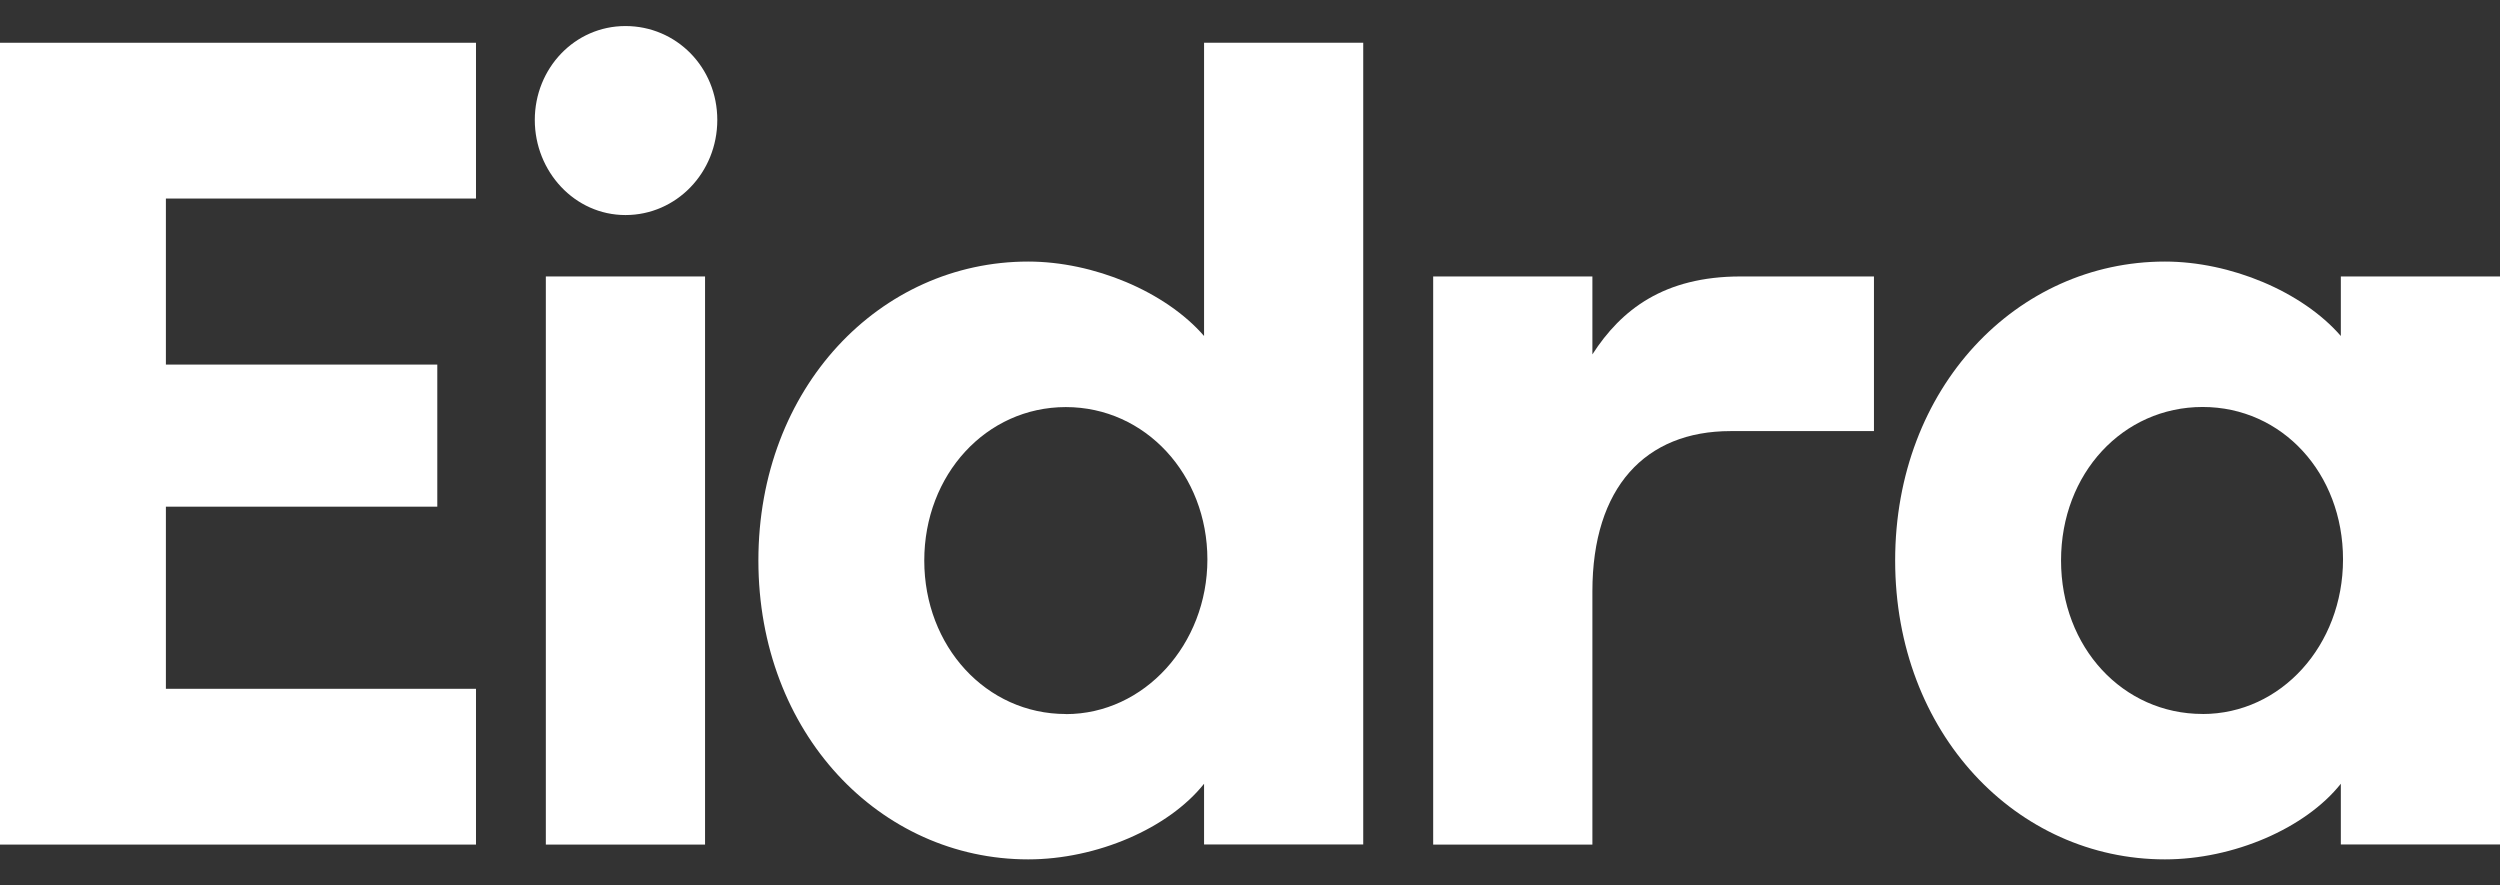
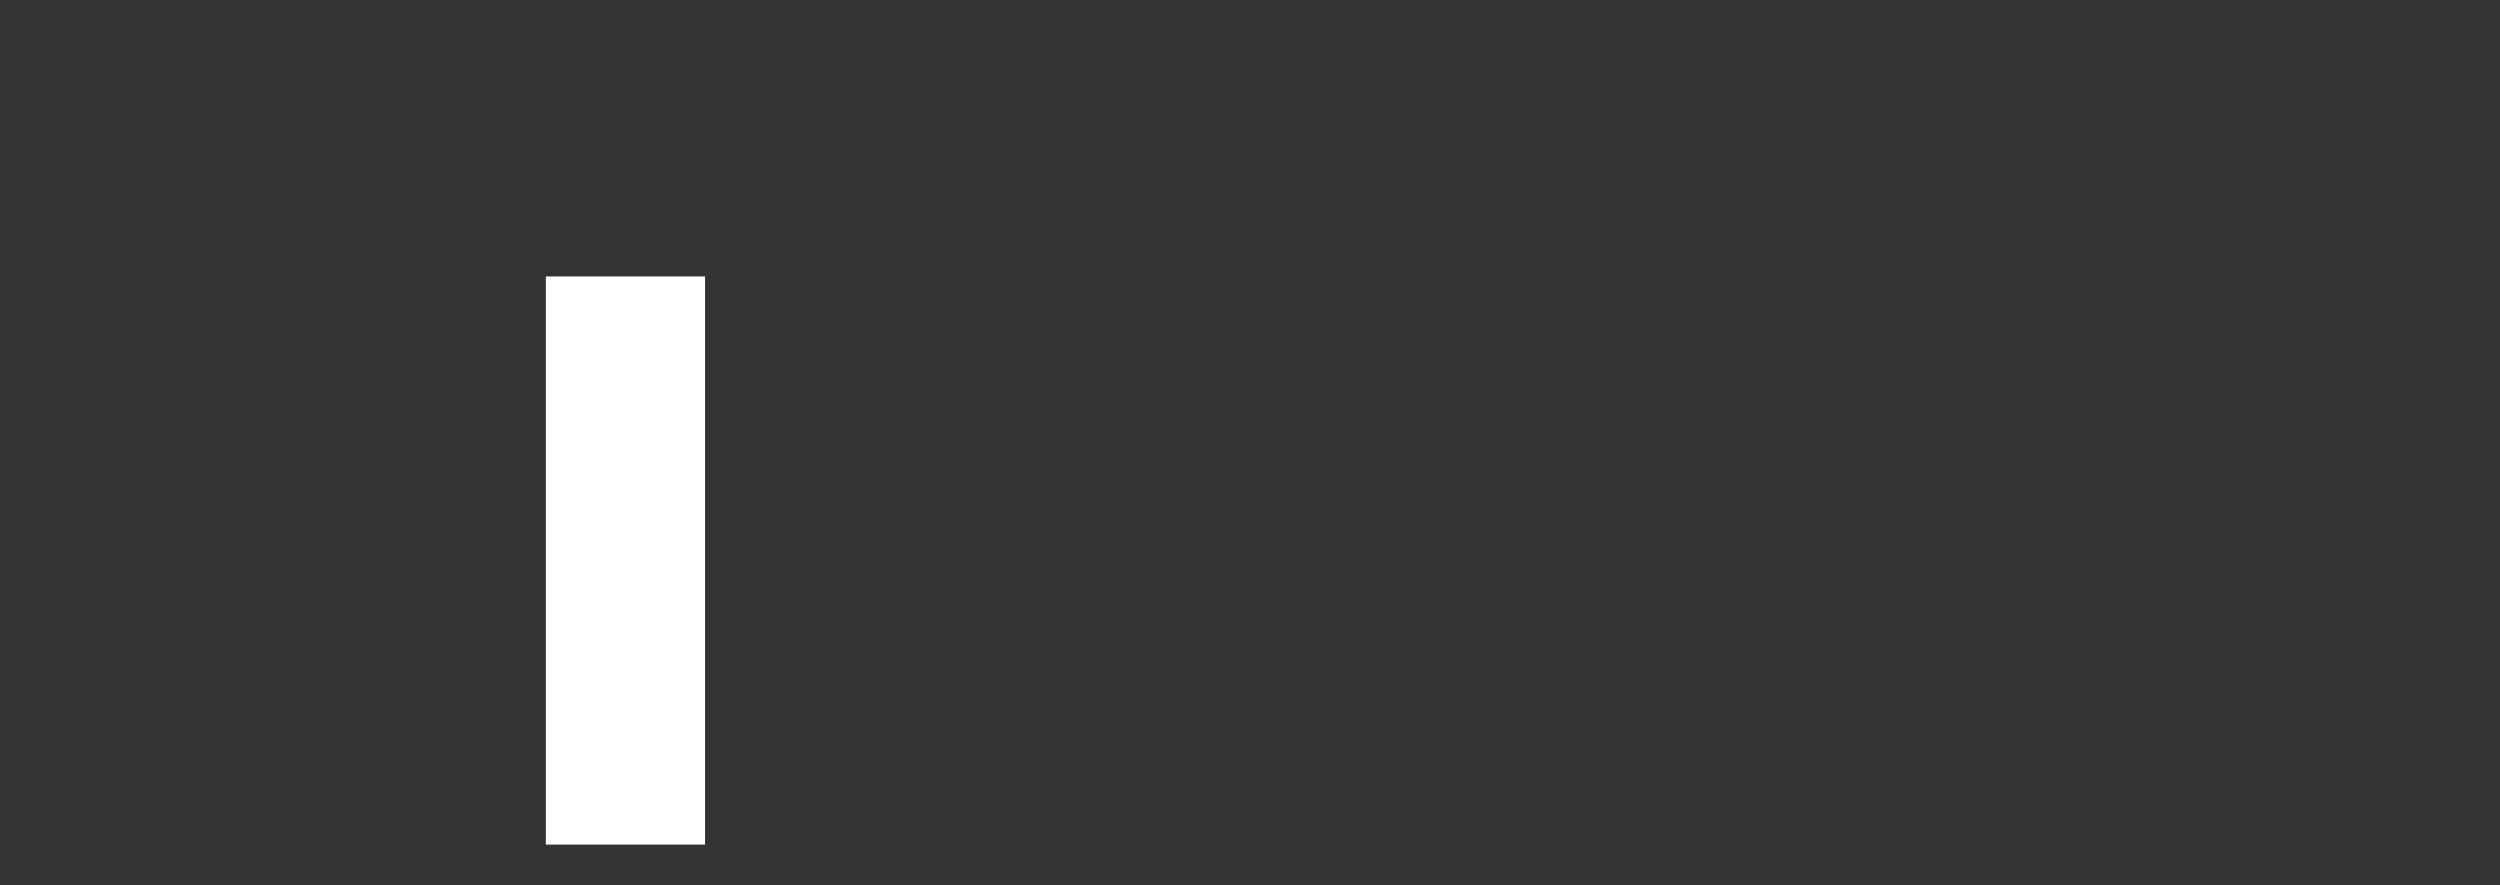
<svg xmlns="http://www.w3.org/2000/svg" width="48" height="17" viewBox="0 0 48 17" fill="none">
  <rect x="0" y="0" width="48" height="17" fill="#333333" stroke="none" />
-   <path d="M0 16.216H9.139V13.225H3.185V9.728H8.396V7H3.185V3.812H9.139V0.821H0V16.216Z" fill="white" />
-   <path d="M12.009 0.5C11.032 0.5 10.268 1.314 10.268 2.303C10.268 3.292 11.032 4.129 12.009 4.129C12.986 4.129 13.772 3.315 13.772 2.303C13.772 1.291 12.985 0.5 12.009 0.5Z" fill="white" />
  <path d="M13.537 5.308H10.48V16.216H13.537V5.308Z" fill="white" />
-   <path d="M23.118 6.451C22.374 5.594 20.994 5.022 19.741 5.022C16.896 5.022 14.561 7.441 14.561 10.761C14.561 14.081 16.896 16.5 19.741 16.5C21.057 16.5 22.437 15.905 23.118 15.048V16.214H26.174V0.821H23.118V6.451ZM20.464 13.709C18.935 13.709 17.746 12.411 17.746 10.763C17.746 9.114 18.935 7.816 20.464 7.816C21.993 7.816 23.182 9.114 23.182 10.742C23.182 12.369 21.971 13.711 20.464 13.711V13.709Z" fill="white" />
-   <path d="M30.574 6.804V5.308H27.517V16.216H30.574V11.355C30.574 9.354 31.593 8.277 33.227 8.277H35.98V5.308H33.419C31.949 5.308 31.126 5.946 30.574 6.804Z" fill="white" />
-   <path d="M44.944 5.308V6.451C44.2 5.594 42.82 5.022 41.567 5.022C38.722 5.022 36.387 7.441 36.387 10.761C36.387 14.081 38.722 16.5 41.567 16.5C42.883 16.5 44.263 15.905 44.944 15.048V16.214H48V5.308H44.944ZM42.29 13.708C40.761 13.708 39.572 12.432 39.572 10.761C39.572 9.089 40.761 7.814 42.29 7.814C43.819 7.814 44.986 9.089 44.986 10.74C44.986 12.39 43.797 13.709 42.29 13.709V13.708Z" fill="white" />
</svg>